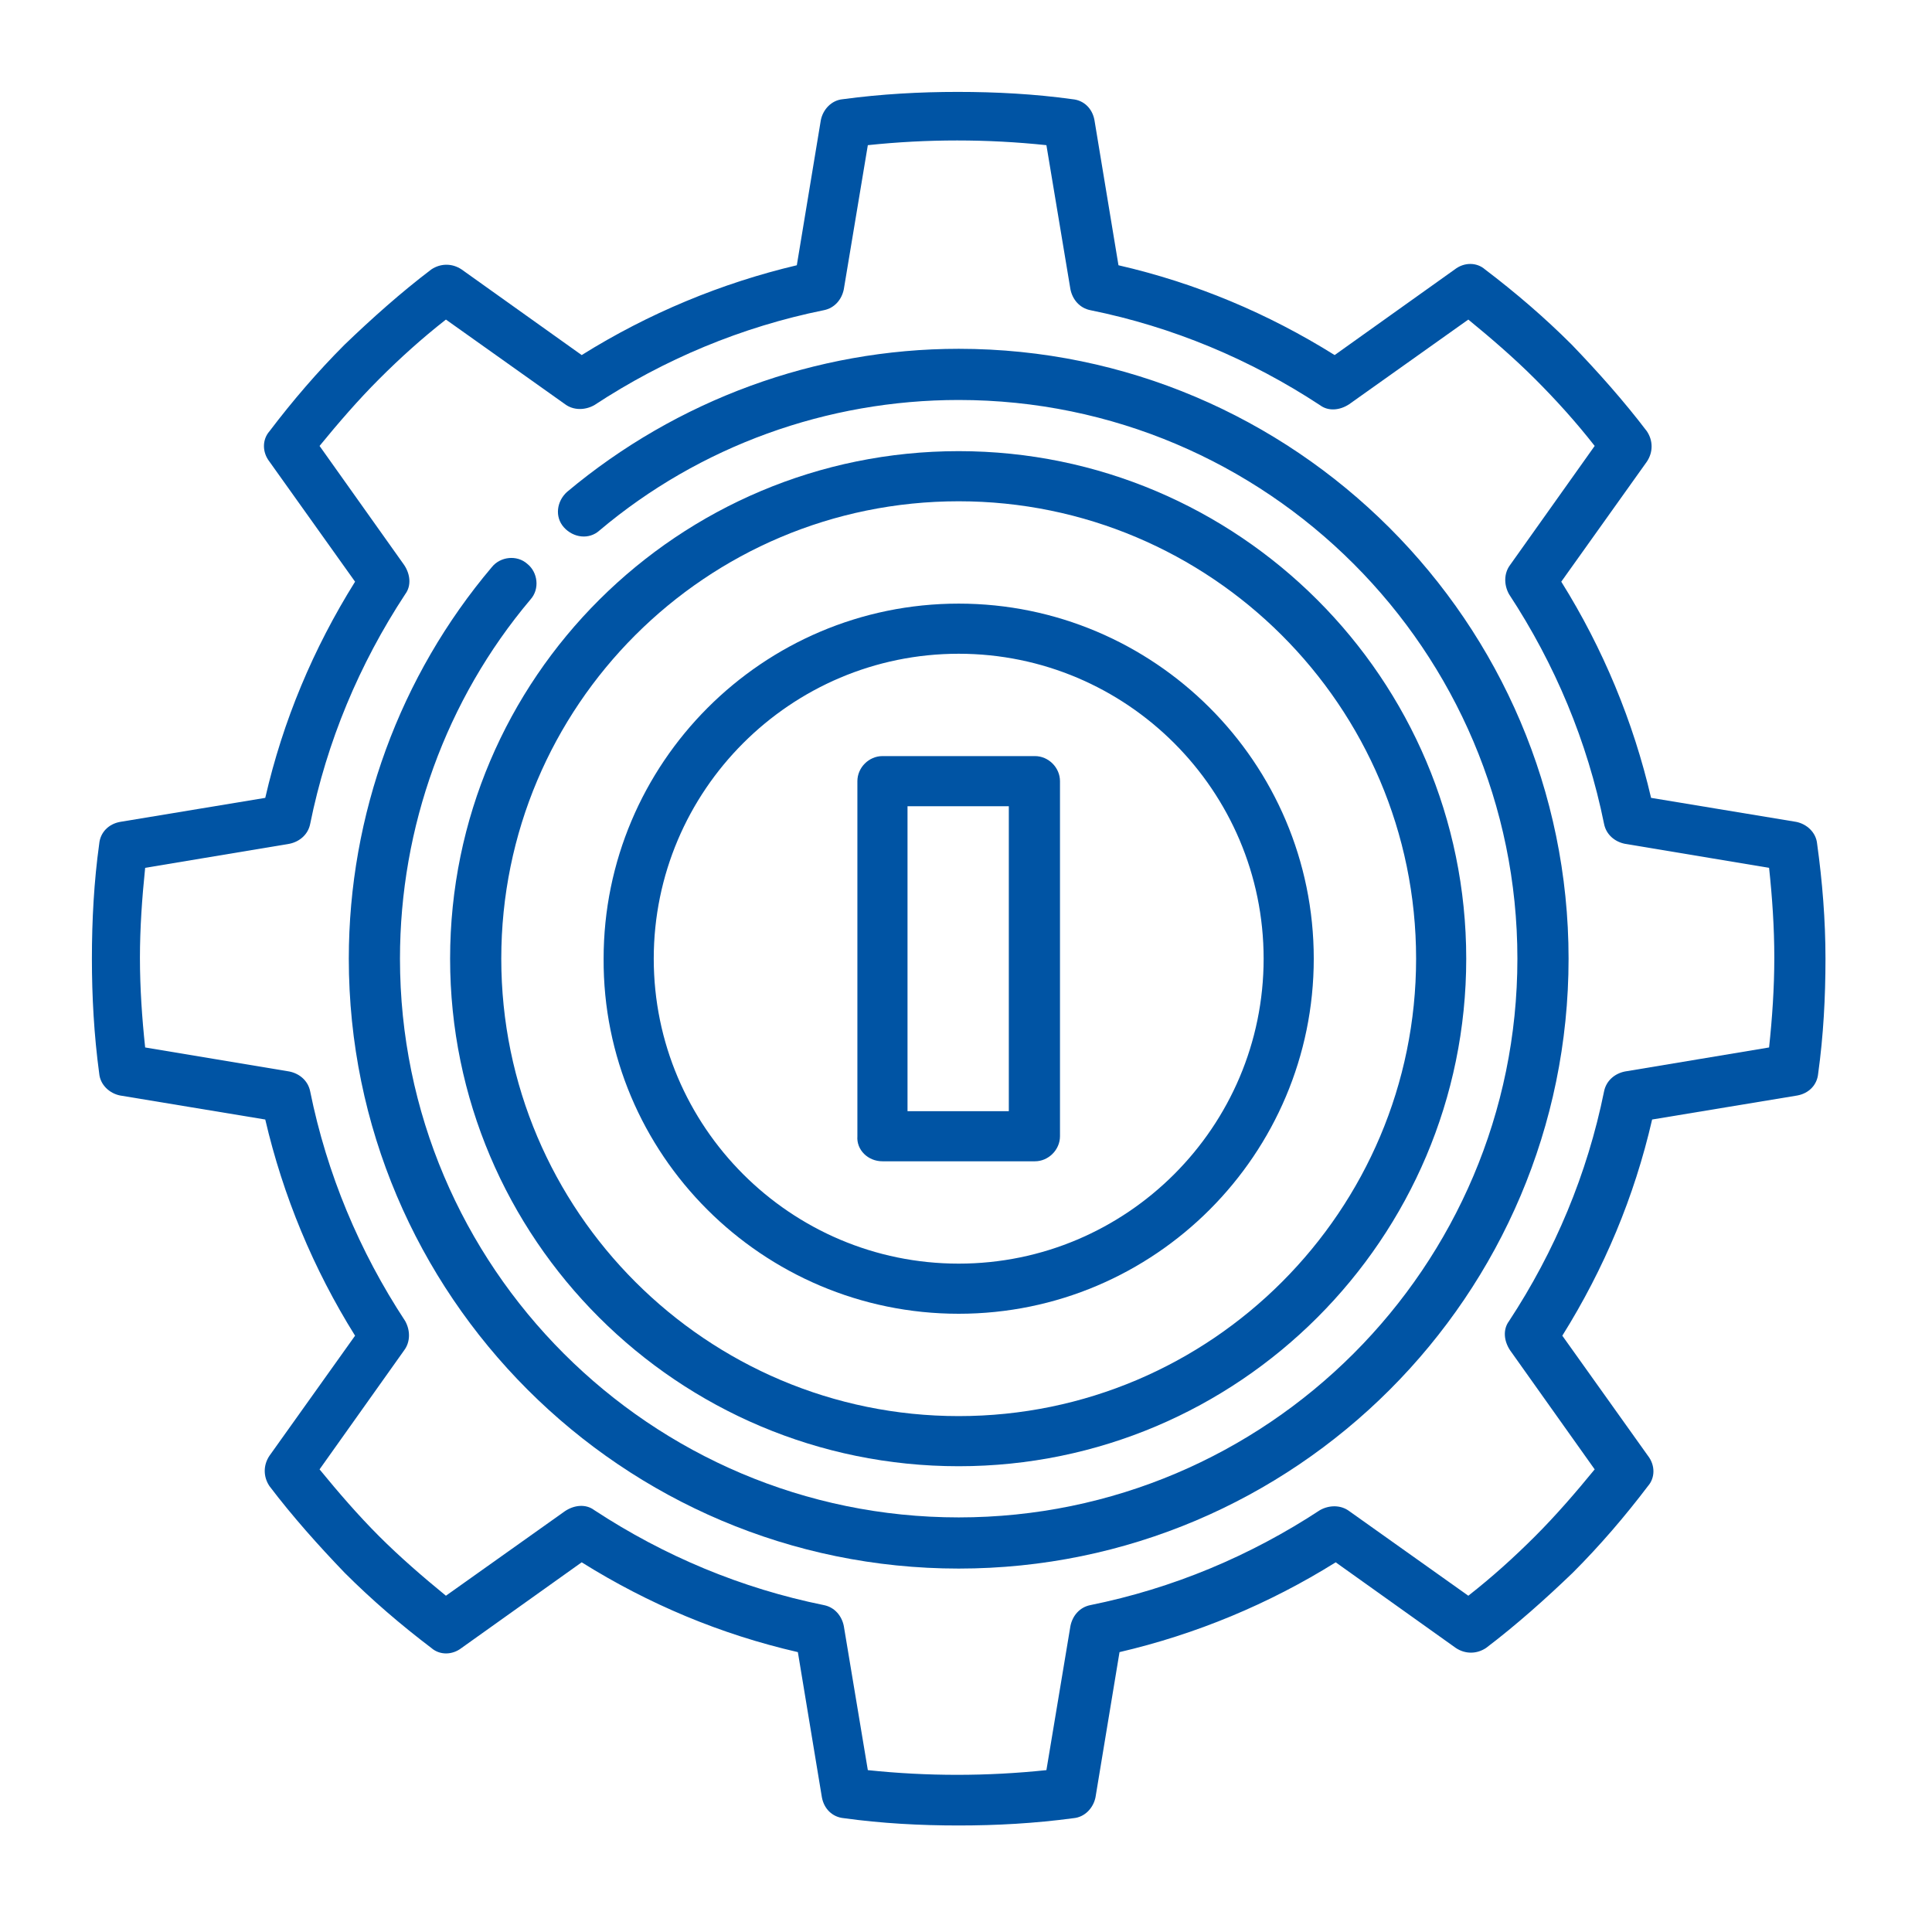
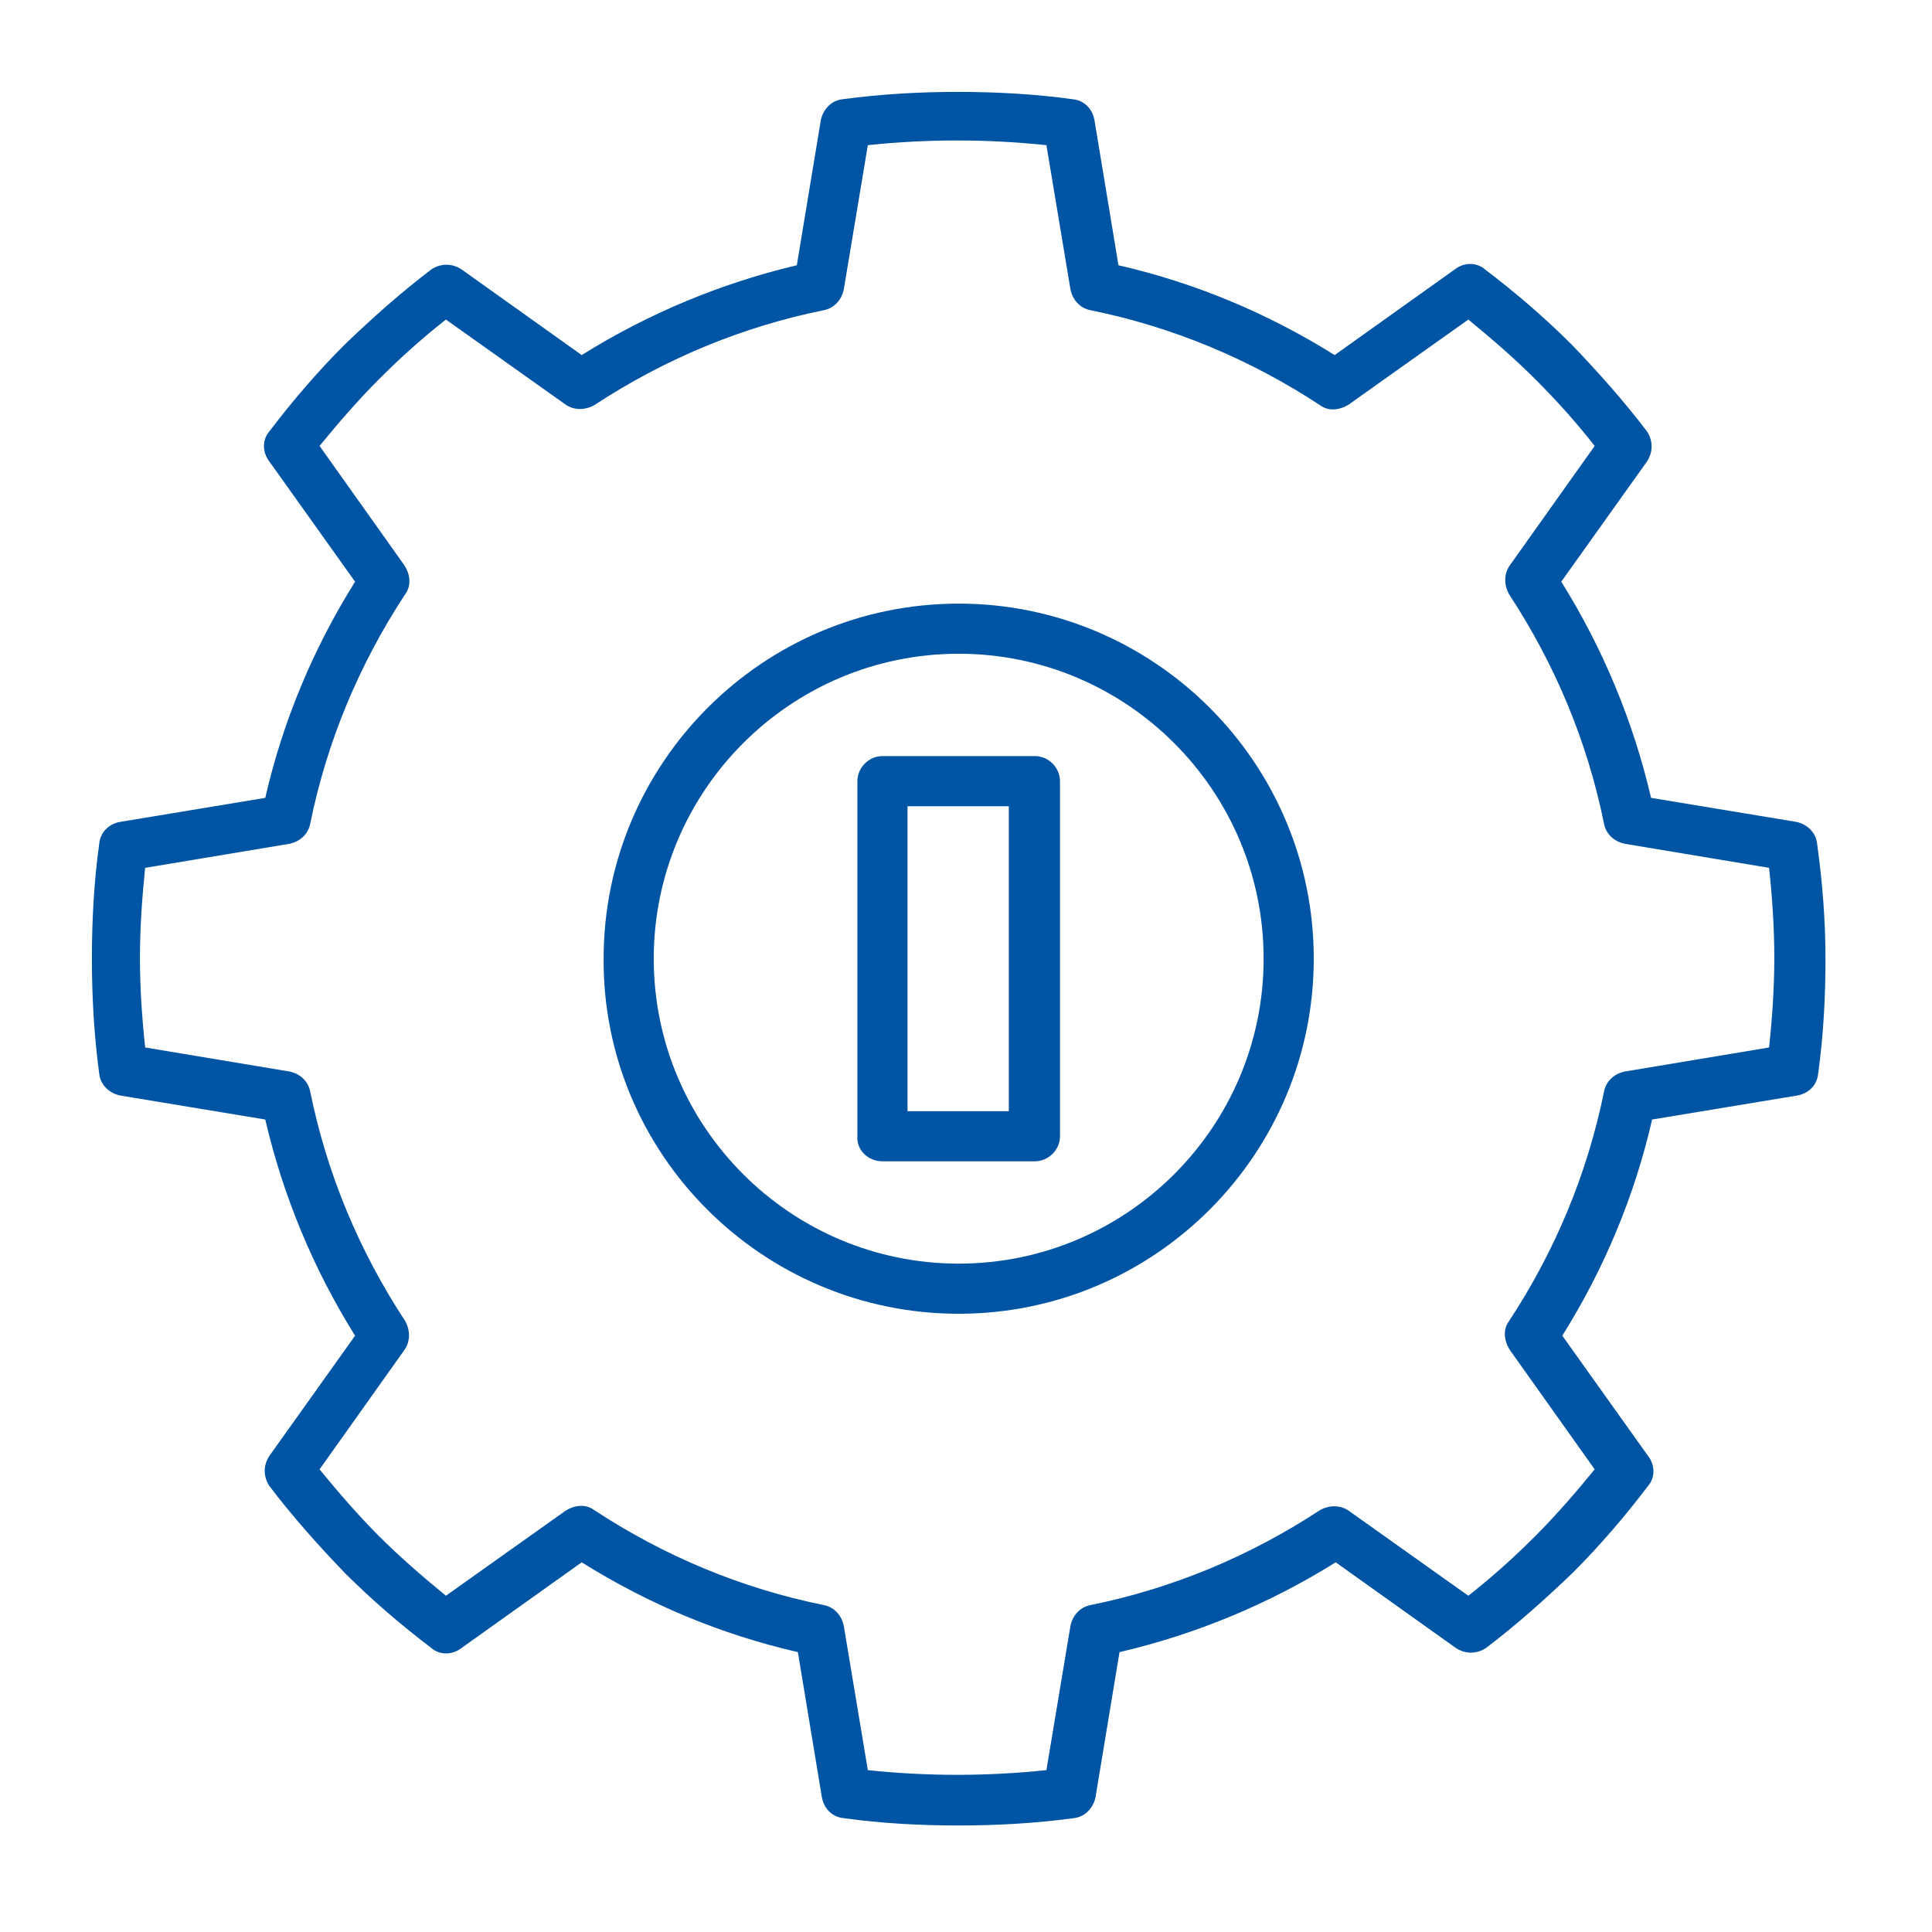
<svg xmlns="http://www.w3.org/2000/svg" version="1.1" x="0px" y="0px" viewBox="0 0 185 185" style="enable-background:new 0 0 185 185;" xml:space="preserve">
  <style type="text/css">
	.st0{display:none;}
	.st1{display:inline;}
	.st2{fill:#0054A4;}
</style>
  <g id="Layer_1" class="st0">
    <g id="NewGroupe0_1_" class="st1">
      <g id="NewGroup0-8_1_">
        <g>
          <g>
-             <path class="st2" d="M170.2,101.1l-13.8,2.3c-1,0.2-1.8,0.9-2,1.9c-1.6,7.9-4.7,15.3-9.1,22c-0.6,0.8-0.5,1.9,0.1,2.8l8.1,11.4       c-1.8,2.2-3.7,4.4-5.7,6.4c-2,2-4.1,3.9-6.4,5.7l-11.4-8.1c-0.8-0.6-1.9-0.6-2.8-0.1c-6.7,4.4-14.1,7.5-22,9.1       c-1,0.2-1.7,1-1.9,2l-2.3,13.8c-5.7,0.6-11.4,0.6-17.1,0l-2.3-13.8c-0.2-1-0.9-1.8-1.9-2c-7.9-1.6-15.3-4.7-22-9.1       c-0.8-0.6-1.9-0.5-2.8,0.1l-11.4,8.1c-2.2-1.8-4.4-3.7-6.4-5.7c-2-2-3.9-4.1-5.7-6.4l8.1-11.4c0.6-0.8,0.6-1.9,0.1-2.8       c-4.4-6.7-7.5-14.1-9.1-22c-0.2-1-1-1.7-2-1.9l-13.8-2.3c-0.3-2.8-0.5-5.7-0.5-8.6c0-2.8,0.2-5.7,0.5-8.6l13.8-2.3       c1-0.2,1.8-0.9,2-1.9c1.6-7.9,4.7-15.3,9.1-22c0.6-0.8,0.5-1.9-0.1-2.8l-8.1-11.4c1.8-2.2,3.7-4.4,5.7-6.4c2-2,4.1-3.9,6.4-5.7       L55,39.6c0.8,0.6,1.9,0.6,2.8,0.1c6.7-4.4,14.1-7.5,22-9.1c1-0.2,1.7-1,1.9-2l2.3-13.8c5.7-0.6,11.4-0.6,17.1,0l2.3,13.8       c0.2,1,0.9,1.8,1.9,2c7.9,1.6,15.3,4.7,22,9.1c0.8,0.6,1.9,0.5,2.8-0.1l11.4-8.1c2.2,1.8,4.4,3.7,6.4,5.7c2,2,3.9,4.2,5.7,6.4       L145.4,55c-0.6,0.8-0.6,1.9-0.1,2.8c4.4,6.7,7.5,14.1,9.1,22c0.2,1,1,1.7,2,1.9l13.8,2.3c0.3,2.8,0.5,5.7,0.5,8.6       C170.6,95.3,170.5,98.2,170.2,101.1L170.2,101.1L170.2,101.1z M174.8,81.5c-0.1-1.1-1-1.9-2-2.1l-13.9-2.3       c-1.7-7.3-4.6-14.3-8.6-20.7l8.2-11.5c0.6-0.9,0.6-2,0-2.9c-2.2-2.9-4.7-5.7-7.2-8.3c-2.6-2.6-5.4-5-8.3-7.2       c-0.8-0.7-2-0.7-2.9,0l-11.5,8.2c-6.4-4-13.3-6.9-20.7-8.6l-2.3-13.9c-0.2-1.1-1-1.9-2.1-2c-3.6-0.5-7.3-0.7-11-0.7       c-3.6,0-7.3,0.2-11,0.7c-1.1,0.1-1.9,1-2.1,2l-2.3,13.9c-7.3,1.7-14.3,4.6-20.7,8.6L45,26.5c-0.9-0.6-2-0.6-2.9,0       c-2.9,2.2-5.7,4.7-8.3,7.2c-2.6,2.6-5,5.4-7.2,8.3c-0.7,0.8-0.7,2,0,2.9l8.2,11.5c-4,6.4-6.9,13.3-8.6,20.7l-13.9,2.3       c-1.1,0.2-1.9,1-2,2.1c-0.5,3.6-0.7,7.3-0.7,11c0,3.6,0.2,7.3,0.7,11c0.1,1.1,1,1.9,2,2.1l13.9,2.3c1.7,7.3,4.6,14.3,8.6,20.7       L26.5,140c-0.6,0.9-0.6,2,0,2.9c2.2,2.9,4.7,5.7,7.2,8.3c2.6,2.6,5.4,5,8.3,7.2c0.8,0.7,2,0.7,2.9,0l11.5-8.2       c6.4,4,13.3,6.9,20.7,8.6l2.3,13.9c0.2,1.1,1,1.9,2.1,2c3.6,0.5,7.3,0.7,11,0.7c3.6,0,7.3-0.2,11-0.7c1.1-0.1,1.9-1,2.1-2       l2.3-13.9c7.3-1.7,14.3-4.6,20.7-8.6l11.5,8.2c0.9,0.6,2,0.6,2.9,0c2.9-2.2,5.7-4.7,8.3-7.2c2.6-2.6,5-5.4,7.2-8.3       c0.7-0.8,0.7-2,0-2.9l-8.2-11.5c4-6.4,6.9-13.3,8.6-20.7l13.9-2.3c1.1-0.2,1.9-1,2-2.1c0.5-3.6,0.7-7.3,0.7-11       C175.5,88.9,175.3,85.2,174.8,81.5L174.8,81.5L174.8,81.5z" />
-           </g>
+             </g>
          <path class="st2" d="M92.5,90.1c1.3,0,2.4,1.1,2.4,2.4s-1.1,2.4-2.4,2.4s-2.4-1.1-2.4-2.4S91.2,90.1,92.5,90.1L92.5,90.1z       M92.5,99.8c4,0,7.3-3.3,7.3-7.3c0-4-3.3-7.3-7.3-7.3c-4,0-7.3,3.3-7.3,7.3C85.2,96.5,88.5,99.8,92.5,99.8L92.5,99.8z" />
-           <path class="st2" d="M92.5,80.3c6.7,0,12.2,5.5,12.2,12.2c0,6.7-5.5,12.2-12.2,12.2c-6.7,0-12.2-5.5-12.2-12.2      C80.3,85.8,85.8,80.3,92.5,80.3L92.5,80.3z M92.5,109.5c9.4,0,17-7.6,17-17c0-9.4-7.6-17-17-17s-17,7.6-17,17      C75.5,101.9,83.1,109.5,92.5,109.5L92.5,109.5z" />
-           <path class="st2" d="M69.1,105.5l-10.2,10.2c-0.5,0.5-1.3,0.8-2,0.7c-0.4-0.1-1.2-0.3-1.7-1.1c-8.5-13.9-8.5-31.8,0-45.7      c0.5-0.8,1.3-1.1,1.7-1.1c0.1,0,0.2,0,0.3,0c0.6,0,1.3,0.3,1.7,0.7l10.2,10.2C64.6,87.6,64.6,97.4,69.1,105.5L69.1,105.5      L69.1,105.5z M56.3,63.7c-2.2,0.3-4.2,1.5-5.3,3.4c-4.7,7.6-7.1,16.4-7.1,25.4c0,9,2.5,17.8,7.1,25.4c1.2,1.9,3.1,3.1,5.3,3.4      c0.3,0,0.6,0.1,0.9,0.1c1.9,0,3.8-0.8,5.2-2.1l11.6-11.6c0.8-0.8,0.9-2.1,0.3-3.1c-4.9-7.3-4.9-16.8,0-24.1      c0.6-1,0.5-2.2-0.3-3.1L62.4,65.8C60.8,64.2,58.6,63.4,56.3,63.7L56.3,63.7L56.3,63.7z" />
          <path class="st2" d="M115.8,58.9l-10.2,10.2c-4.1-2.3-8.5-3.4-13-3.4c-4.5,0-9,1.1-13,3.4L69.2,58.9c-0.5-0.5-0.8-1.3-0.7-2      c0.1-0.4,0.3-1.2,1.1-1.7c13.9-8.5,31.8-8.5,45.7,0c0.8,0.5,1.1,1.3,1.1,1.7C116.5,57.7,116.3,58.4,115.8,58.9L115.8,58.9      L115.8,58.9z M117.9,51c-7.6-4.7-16.4-7.1-25.4-7.1S74.7,46.3,67.1,51c-1.9,1.2-3.1,3.1-3.4,5.3c-0.3,2.2,0.5,4.4,2.1,6      l11.6,11.6c0.8,0.8,2.1,0.9,3.1,0.3c7.3-4.9,16.8-4.9,24.1,0c0.4,0.3,0.9,0.4,1.3,0.4c0.6,0,1.3-0.2,1.7-0.7l11.6-11.6      c1.6-1.6,2.4-3.8,2.1-6C121,54.1,119.8,52.2,117.9,51L117.9,51L117.9,51z" />
          <path class="st2" d="M115.9,79.5l10.2-10.2c0.5-0.5,1.3-0.8,2-0.7c0.4,0.1,1.2,0.3,1.7,1.1c8.5,13.9,8.5,31.8,0,45.7      c-0.5,0.8-1.3,1.1-1.7,1.1c-0.8,0.1-1.5-0.2-2-0.7l-10.2-10.2C120.4,97.4,120.4,87.6,115.9,79.5L115.9,79.5z M127.8,121.3      c0.3,0,0.6,0,0.9-0.1c2.2-0.3,4.2-1.5,5.3-3.4c4.7-7.6,7.1-16.4,7.1-25.4c0-9-2.5-17.8-7.1-25.4c-1.2-1.9-3.1-3.1-5.3-3.4      c-2.2-0.3-4.4,0.5-6,2.1l-11.6,11.6c-0.8,0.8-0.9,2.1-0.3,3.1c4.9,7.3,4.9,16.8,0,24.1c-0.6,1-0.5,2.2,0.3,3.1l11.6,11.6      C124,120.6,125.9,121.3,127.8,121.3L127.8,121.3z" />
          <path class="st2" d="M69.2,126.1l10.2-10.2c8.1,4.5,18,4.5,26.1,0l10.2,10.2c0.5,0.5,0.8,1.3,0.7,2c-0.1,0.4-0.3,1.2-1.1,1.7      c-13.9,8.5-31.8,8.5-45.7,0c-0.8-0.5-1.1-1.3-1.1-1.7C68.5,127.3,68.7,126.6,69.2,126.1L69.2,126.1L69.2,126.1z M63.7,128.7      c0.3,2.2,1.5,4.2,3.4,5.3c7.6,4.7,16.4,7.1,25.4,7.1s17.8-2.5,25.4-7.1c1.9-1.2,3.1-3.1,3.4-5.3c0.3-2.2-0.5-4.4-2.1-6      l-11.6-11.6c-0.8-0.8-2.1-0.9-3.1-0.3c-7.3,4.9-16.8,4.9-24.1,0c-1-0.6-2.2-0.5-3.1,0.3l-11.6,11.6      C64.2,124.2,63.4,126.4,63.7,128.7L63.7,128.7L63.7,128.7z" />
          <path class="st2" d="M92.5,34.1c-13.7,0-27,4.9-37.5,13.7c-1,0.9-1.2,2.4-0.3,3.4c0.9,1,2.4,1.2,3.4,0.3      C67.7,43.5,79.9,39,92.5,39C122,39,146,63,146,92.5c0,29.5-24,53.5-53.5,53.5S39,122,39,92.5c0-12.6,4.4-24.8,12.5-34.4      c0.9-1,0.7-2.6-0.3-3.4c-1-0.9-2.6-0.7-3.4,0.3C39,65.5,34.1,78.8,34.1,92.5c0,32.2,26.2,58.4,58.4,58.4s58.4-26.2,58.4-58.4      S124.7,34.1,92.5,34.1L92.5,34.1z" />
        </g>
      </g>
    </g>
  </g>
  <g id="Layer_2">
    <g id="NewGroupe1_1_">
      <g id="NewGroup0-7_1_">
        <g>
          <g>
            <path class="st2" d="M169.4,100.3l-13.8,2.3c-1,0.2-1.8,0.9-2,1.9c-1.6,7.9-4.7,15.3-9.1,22c-0.6,0.8-0.5,1.9,0.1,2.8l8.1,11.4       c-1.8,2.2-3.7,4.4-5.7,6.4s-4.1,3.9-6.4,5.7l-11.4-8.1c-0.8-0.6-1.9-0.6-2.8-0.1c-6.7,4.4-14.1,7.5-22,9.1c-1,0.2-1.7,1-1.9,2       l-2.3,13.8c-5.7,0.6-11.4,0.6-17.1,0l-2.3-13.8c-0.2-1-0.9-1.8-1.9-2c-7.9-1.6-15.3-4.7-22-9.1c-0.8-0.6-1.9-0.5-2.8,0.1       l-11.4,8.1c-2.2-1.8-4.4-3.7-6.4-5.7c-2-2-3.9-4.2-5.7-6.4l8.1-11.4c0.6-0.8,0.6-1.9,0.1-2.8c-4.4-6.7-7.5-14.1-9.1-22       c-0.2-1-1-1.7-2-1.9l-13.8-2.3c-0.3-2.8-0.5-5.7-0.5-8.6c0-2.8,0.2-5.7,0.5-8.6l13.8-2.3c1-0.2,1.8-0.9,2-1.9       c1.6-7.9,4.7-15.3,9.1-22c0.6-0.8,0.5-1.9-0.1-2.8l-8.1-11.4c1.8-2.2,3.7-4.4,5.7-6.4c2-2,4.1-3.9,6.4-5.7l11.4,8.1       c0.8,0.6,1.9,0.6,2.8,0.1c6.7-4.4,14.1-7.5,22-9.1c1-0.2,1.7-1,1.9-2l2.3-13.8c5.7-0.6,11.4-0.6,17.1,0l2.3,13.8       c0.2,1,0.9,1.8,1.9,2c7.9,1.6,15.3,4.7,22,9.1c0.8,0.6,1.9,0.5,2.8-0.1l11.4-8.1c2.2,1.8,4.4,3.7,6.4,5.7c2,2,3.9,4.1,5.7,6.4       l-8.1,11.4c-0.6,0.8-0.6,1.9-0.1,2.8c4.4,6.7,7.5,14.1,9.1,22c0.2,1,1,1.7,2,1.9l13.8,2.3c0.3,2.8,0.5,5.7,0.5,8.6       C169.9,94.6,169.7,97.5,169.4,100.3L169.4,100.3L169.4,100.3z M174,80.8c-0.1-1.1-1-1.9-2-2.1l-13.9-2.3       c-1.7-7.3-4.6-14.3-8.6-20.7l8.2-11.5c0.6-0.9,0.6-2,0-2.9c-2.2-2.9-4.7-5.7-7.2-8.3c-2.6-2.6-5.4-5-8.3-7.2       c-0.8-0.7-2-0.7-2.9,0L127.8,34c-6.4-4-13.3-6.9-20.7-8.6l-2.3-13.9c-0.2-1.1-1-1.9-2.1-2c-3.6-0.5-7.3-0.7-11-0.7       c-3.6,0-7.3,0.2-11,0.7c-1.1,0.1-1.9,1-2.1,2l-2.3,13.9C69.1,27.1,62.1,30,55.7,34l-11.5-8.2c-0.9-0.6-2-0.6-2.9,0       c-2.9,2.2-5.7,4.7-8.3,7.2c-2.6,2.6-5,5.4-7.2,8.3c-0.7,0.8-0.7,2,0,2.9L34,55.7c-4,6.4-6.9,13.3-8.6,20.7l-13.9,2.3       c-1.1,0.2-1.9,1-2,2.1c-0.5,3.6-0.7,7.3-0.7,11c0,3.6,0.2,7.3,0.7,11c0.1,1.1,1,1.9,2,2.1l13.9,2.3c1.7,7.3,4.6,14.3,8.6,20.7       l-8.2,11.5c-0.6,0.9-0.6,2,0,2.9c2.2,2.9,4.7,5.7,7.2,8.3c2.6,2.6,5.4,5,8.3,7.2c0.8,0.7,2,0.7,2.9,0l11.5-8.2       c6.4,4,13.3,6.9,20.7,8.6l2.3,13.9c0.2,1.1,1,1.9,2.1,2c3.6,0.5,7.3,0.7,11,0.7c3.6,0,7.3-0.2,11-0.7c1.1-0.1,1.9-1,2.1-2       l2.3-13.9c7.3-1.7,14.3-4.6,20.7-8.6l11.5,8.2c0.9,0.6,2,0.6,2.9,0c2.9-2.2,5.7-4.7,8.3-7.2c2.6-2.6,5-5.4,7.2-8.3       c0.7-0.8,0.7-2,0-2.9l-8.2-11.5c4-6.4,6.9-13.3,8.6-20.7l13.9-2.3c1.1-0.2,1.9-1,2-2.1c0.5-3.6,0.7-7.3,0.7-11       C174.8,88.1,174.5,84.4,174,80.8L174,80.8z" />
          </g>
          <path class="st2" d="M91.8,62.6c16.1,0,29.2,13.1,29.2,29.2c0,16.1-13.1,29.2-29.2,29.2c-16.1,0-29.2-13.1-29.2-29.2      C62.6,75.7,75.7,62.6,91.8,62.6L91.8,62.6z M91.8,125.8c18.8,0,34-15.3,34-34c0-18.8-15.3-34-34-34c-18.8,0-34,15.3-34,34      C57.7,110.5,73,125.8,91.8,125.8L91.8,125.8z" />
          <path class="st2" d="M86.9,77.2h9.7v29.2h-9.7V77.2L86.9,77.2z M84.5,111.2h14.6c1.3,0,2.4-1.1,2.4-2.4v-34      c0-1.3-1.1-2.4-2.4-2.4H84.5c-1.3,0-2.4,1.1-2.4,2.4v34C82,110.1,83.1,111.2,84.5,111.2L84.5,111.2z" />
-           <path class="st2" d="M91.8,48c24.1,0,43.8,19.6,43.8,43.8c0,24.1-19.6,43.8-43.8,43.8c-24.1,0-43.8-19.6-43.8-43.8      C48,67.6,67.6,48,91.8,48L91.8,48z M91.8,140.4c26.8,0,48.6-21.8,48.6-48.6c0-26.8-21.8-48.6-48.6-48.6S43.1,64.9,43.1,91.8      C43.1,118.6,64.9,140.4,91.8,140.4L91.8,140.4z" />
-           <path class="st2" d="M91.8,33.4c-13.7,0-27,4.9-37.5,13.7c-1,0.9-1.2,2.4-0.3,3.4c0.9,1,2.4,1.2,3.4,0.3      c9.6-8.1,21.8-12.5,34.4-12.5c29.5,0,53.5,24,53.5,53.5c0,29.5-24,53.5-53.5,53.5s-53.5-24-53.5-53.5c0-12.6,4.4-24.8,12.5-34.4      c0.9-1,0.7-2.6-0.3-3.4c-1-0.9-2.6-0.7-3.4,0.3C38.3,64.7,33.4,78,33.4,91.8c0,32.2,26.2,58.4,58.4,58.4s58.4-26.2,58.4-58.4      S123.9,33.4,91.8,33.4L91.8,33.4z" />
        </g>
      </g>
    </g>
  </g>
</svg>